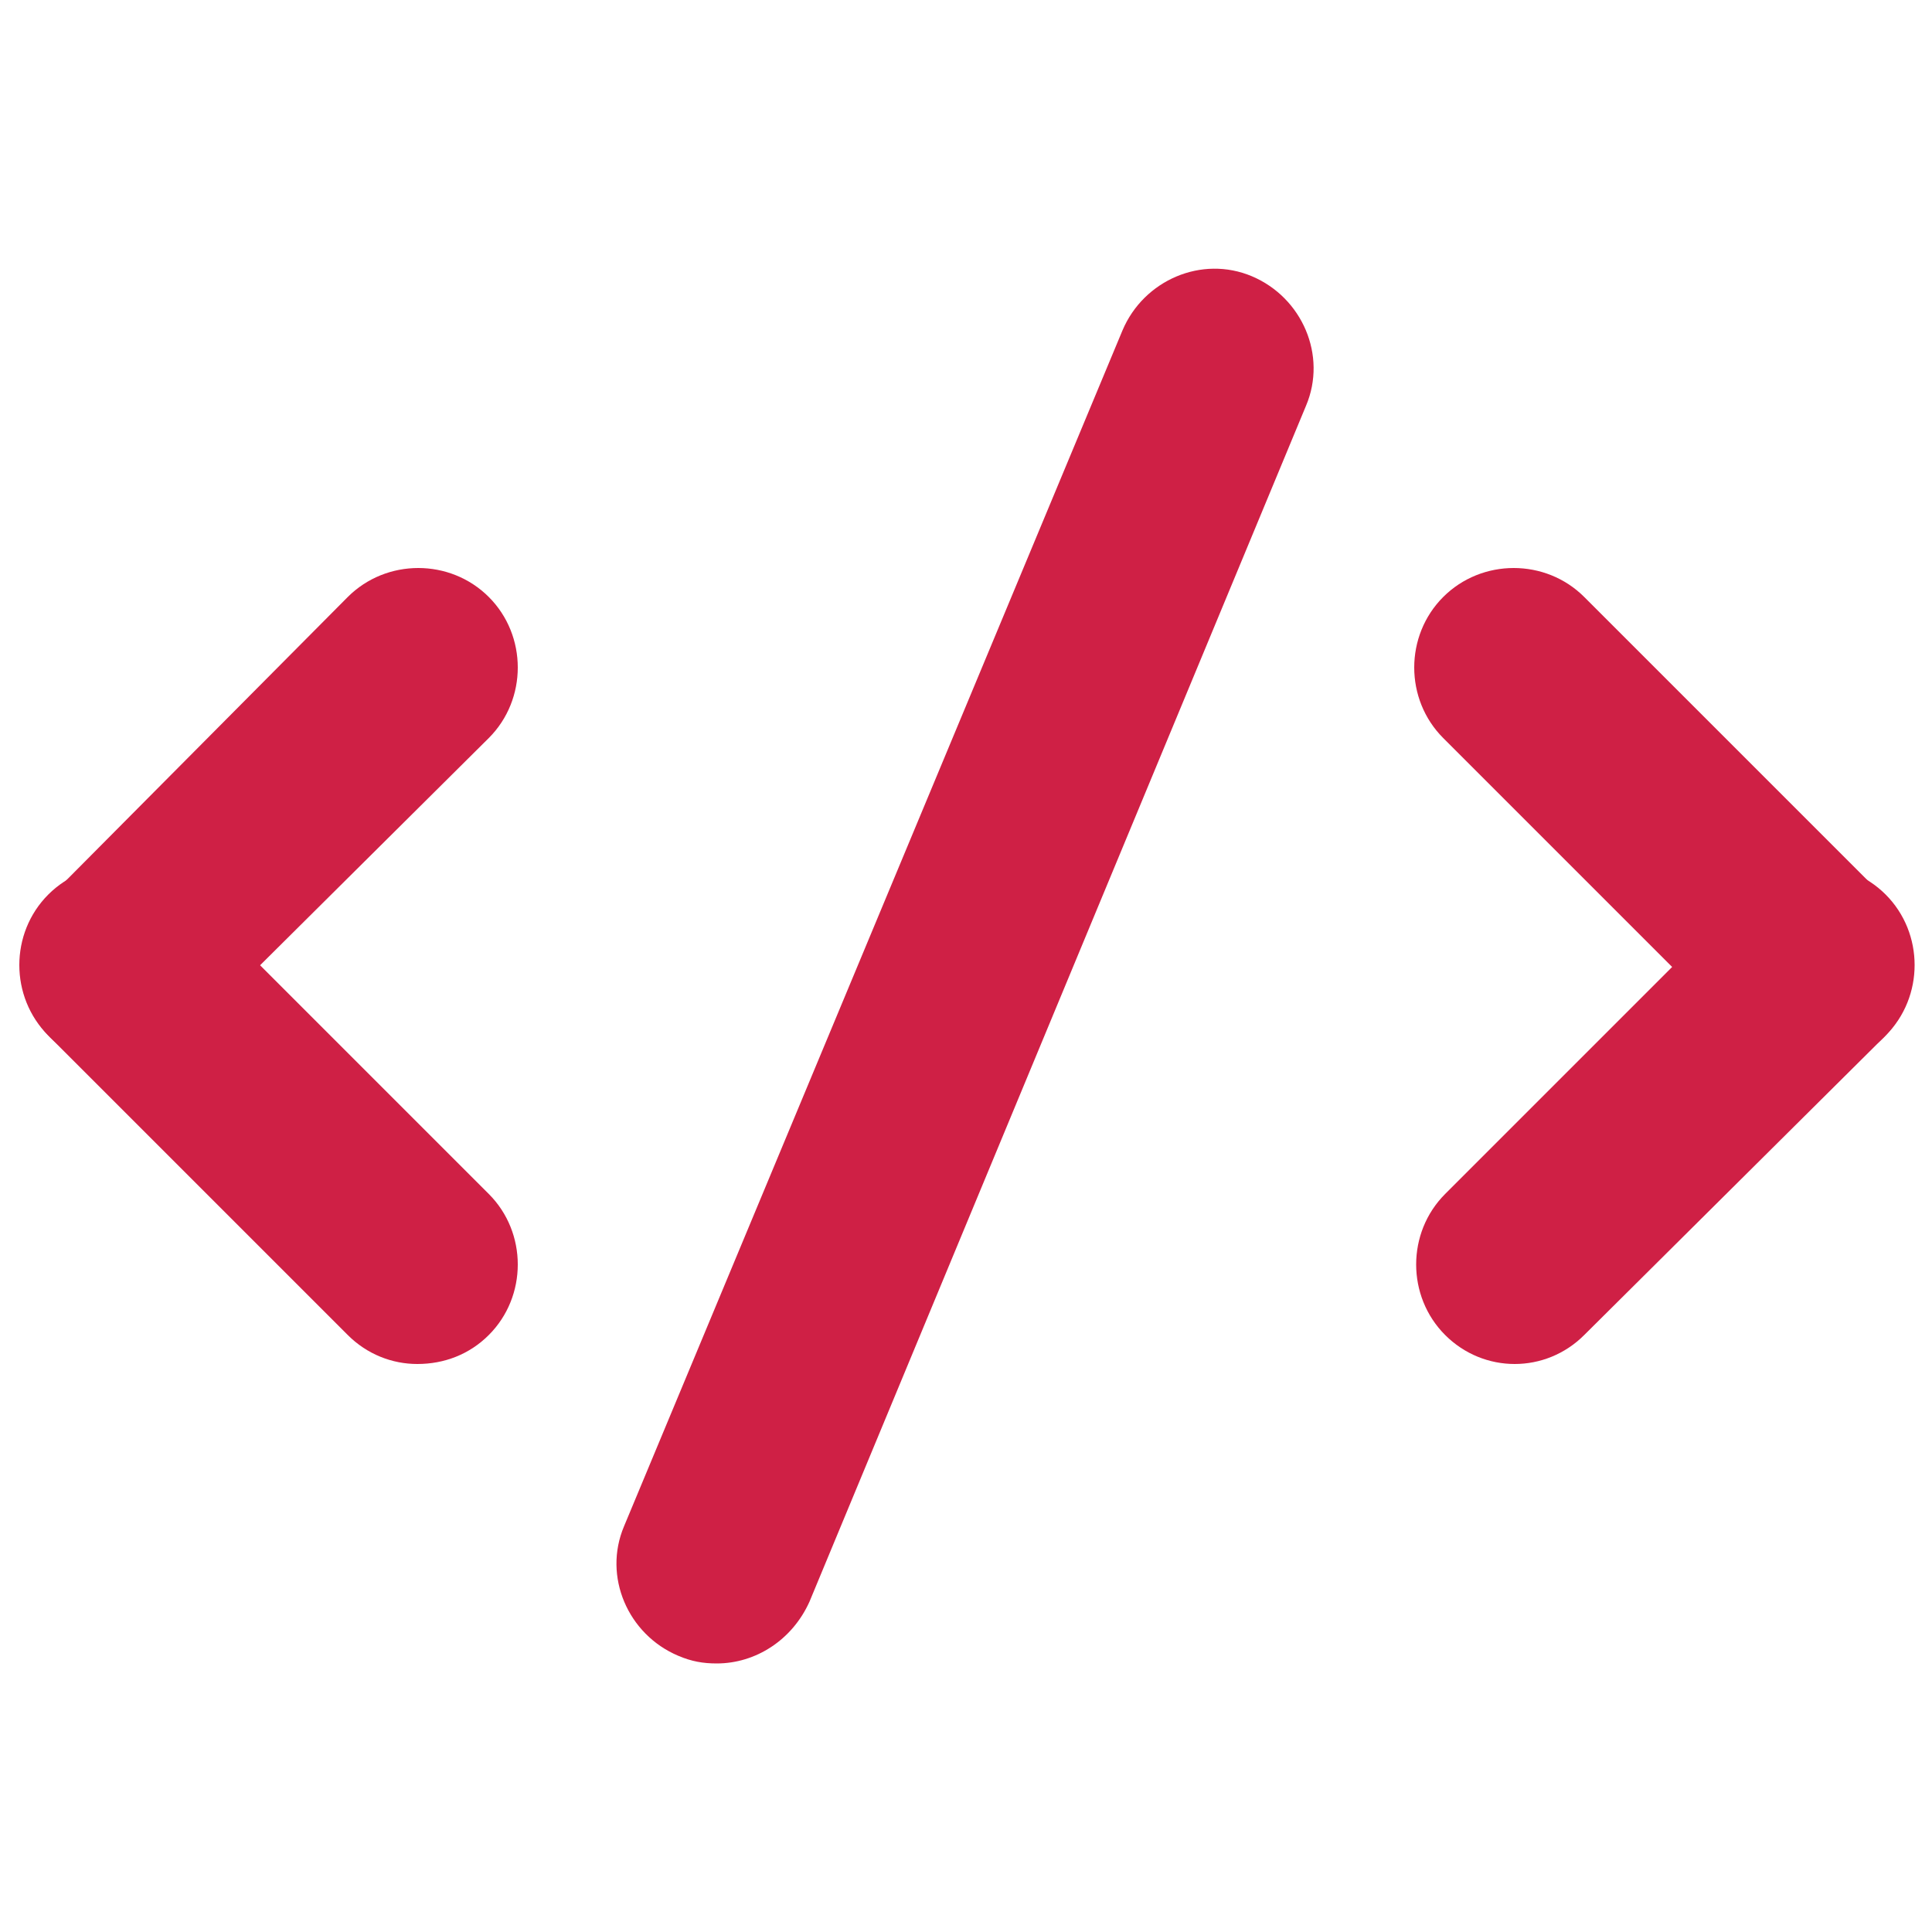
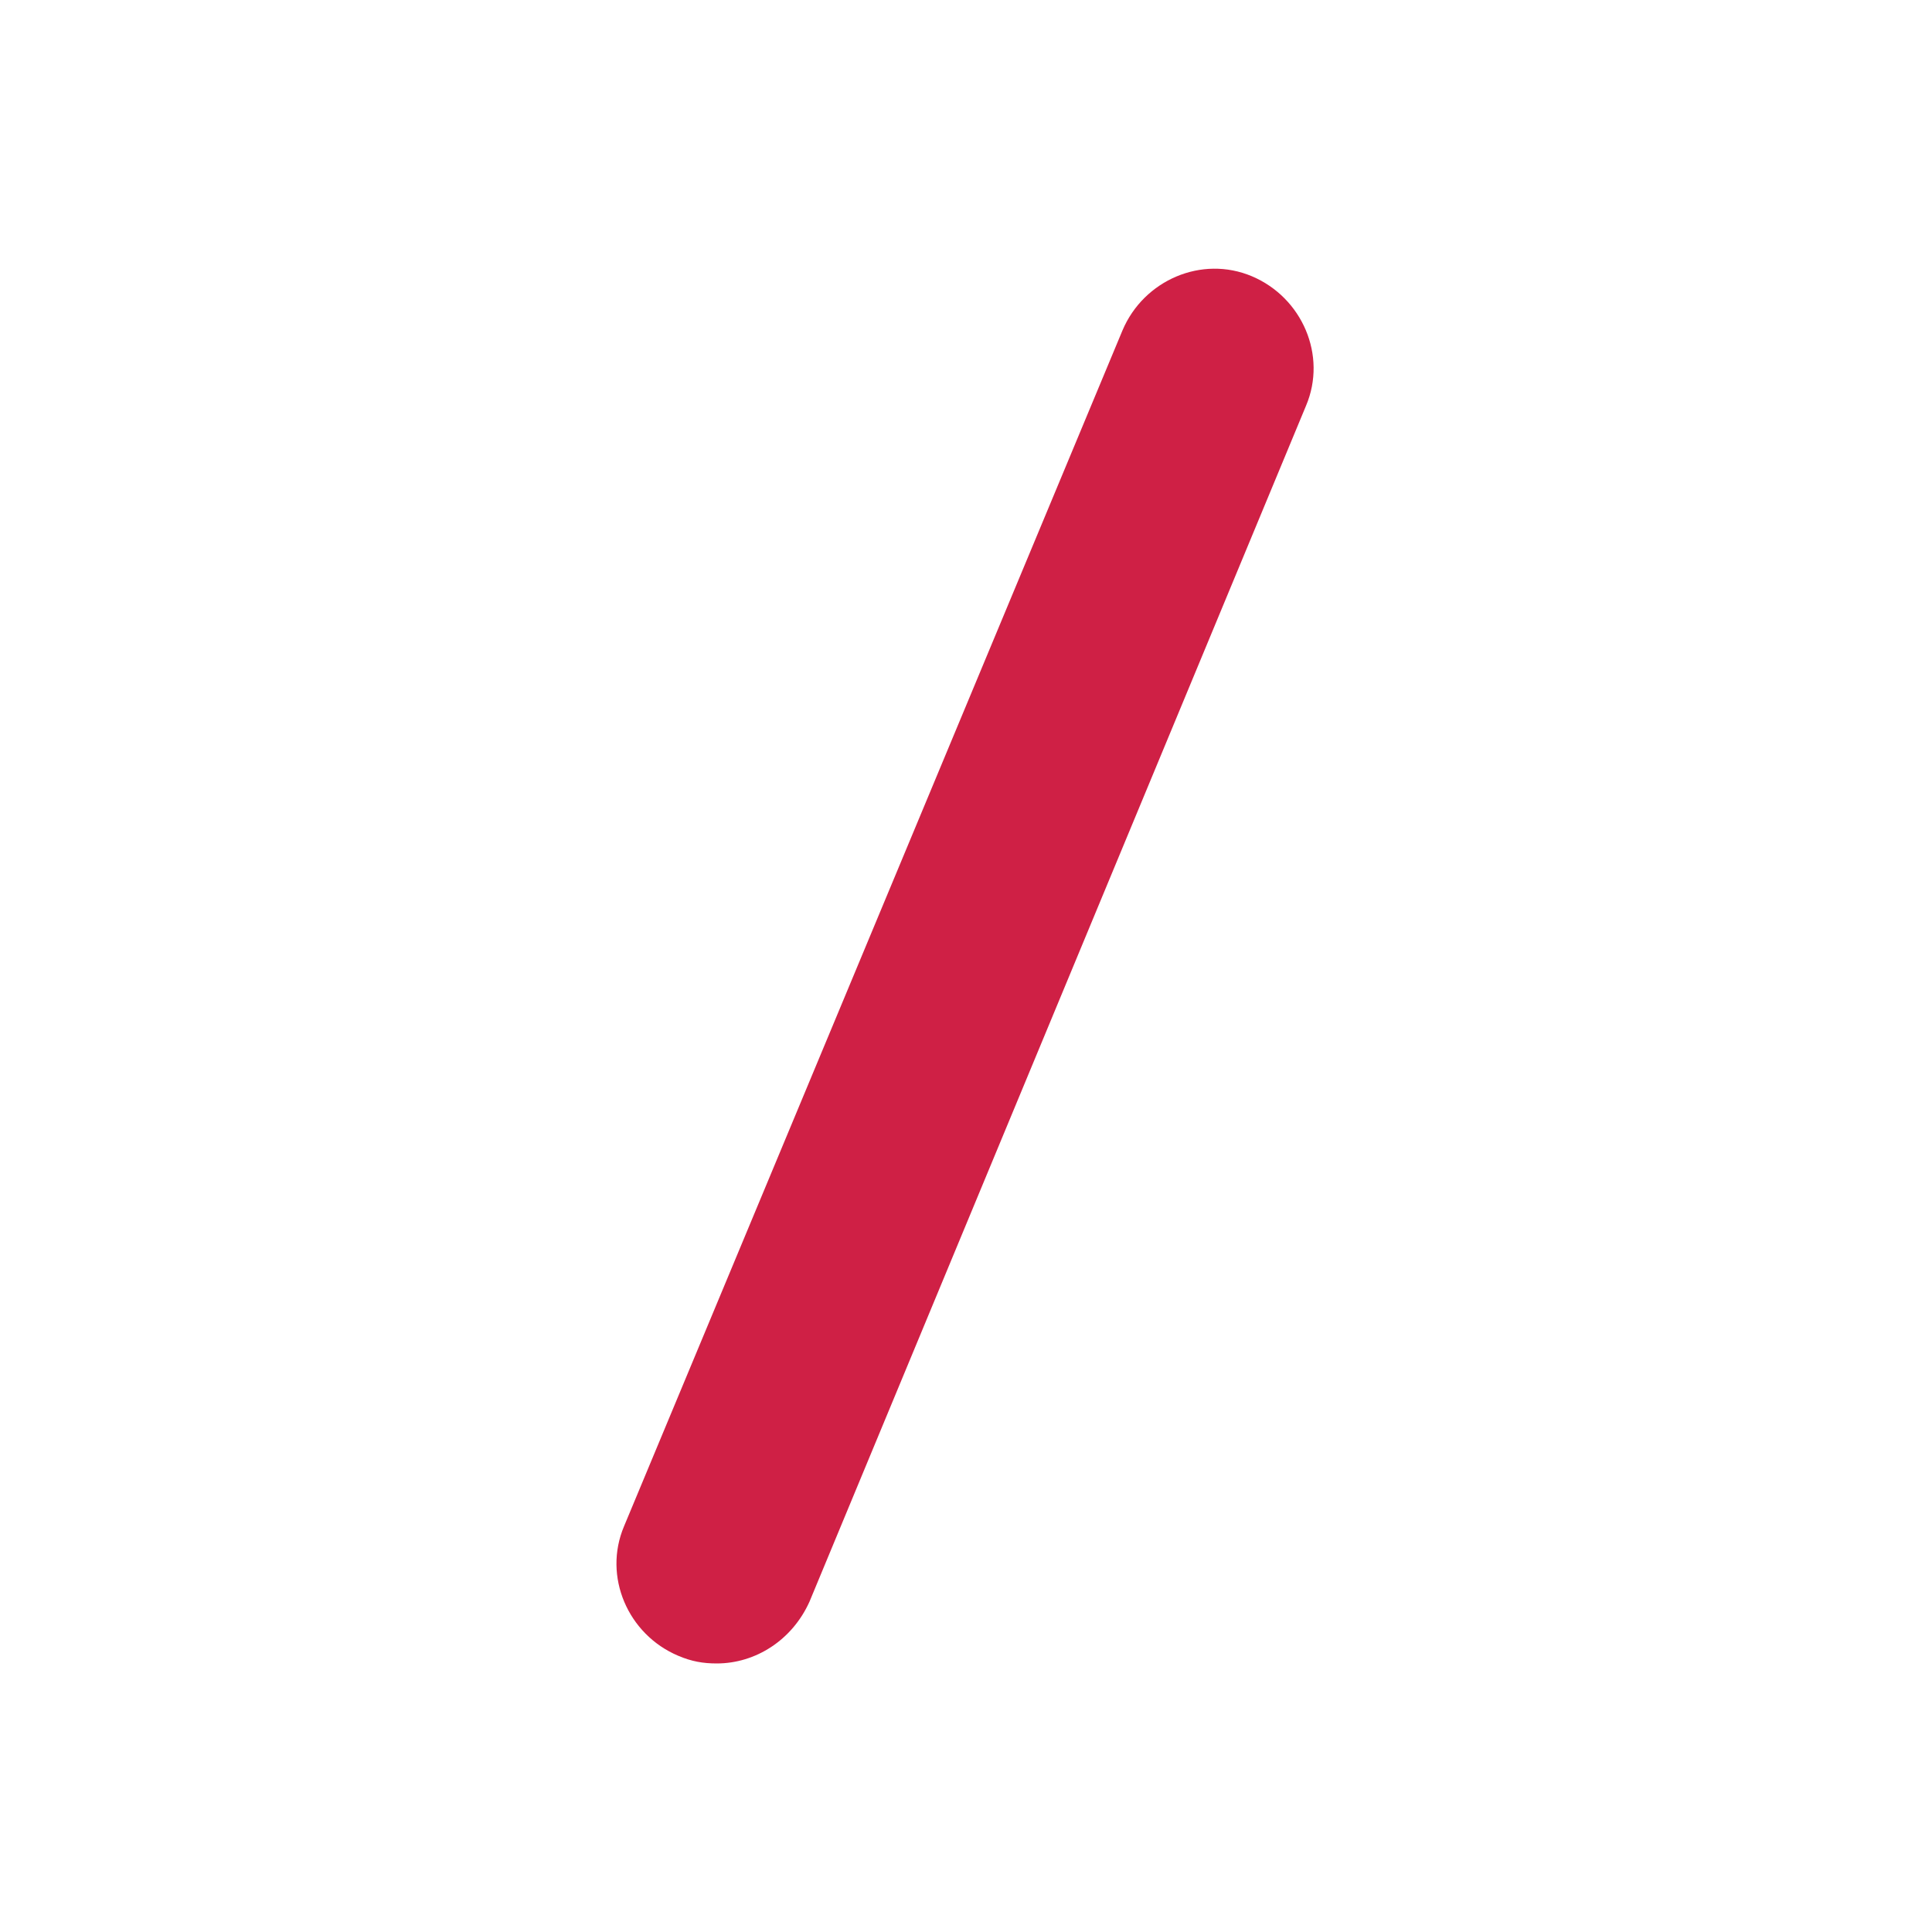
<svg xmlns="http://www.w3.org/2000/svg" height="100px" width="100px" version="1.1" x="0px" y="0px" viewBox="0 0 100 100" style="enable-background:new 0 0 100 100;" xml:space="preserve">
  <g>
-     <path d="M93.8,55.2c-1.3,0-2.6-0.5-3.6-1.5L74.7,38.2c-2-2-2-5.3,0-7.3s5.3-2,7.3,0l15.5,15.5c2,2,2,5.3,0,7.3   C96.5,54.7,95.2,55.2,93.8,55.2z" style="fill:#CF2045;" />
-     <path d="M78.4,70.6c-1.3,0-2.6-0.5-3.6-1.5c-2-2-2-5.3,0-7.3l15.5-15.5c2-2,5.3-2,7.3,0s2,5.3,0,7.3L82,69.1   C81,70.1,79.7,70.6,78.4,70.6z" style="fill:#CF2045;" />
-     <path d="M6.2,55.2c-1.3,0-2.6-0.5-3.6-1.5c-2-2-2-5.3,0-7.3L18,30.9c2-2,5.3-2,7.3,0s2,5.3,0,7.3L9.8,53.6   C8.8,54.7,7.5,55.2,6.2,55.2z" style="fill:#CF2045;" />
-     <path d="M21.6,70.6c-1.3,0-2.6-0.5-3.6-1.5L2.5,53.6c-2-2-2-5.3,0-7.3s5.3-2,7.3,0l15.5,15.5c2,2,2,5.3,0,7.3   C24.3,70.1,23,70.6,21.6,70.6z" style="fill:#CF2045;" />
    <path d="M37.1,86.1c-0.7,0-1.3-0.1-2-0.4c-2.6-1.1-3.9-4.1-2.8-6.7l25.8-61.9c1.1-2.6,4.1-3.9,6.7-2.8s3.9,4.1,2.8,6.7L41.9,82.9   C41,84.9,39.1,86.1,37.1,86.1z" style="fill:#CF2045;" />
  </g>
</svg>